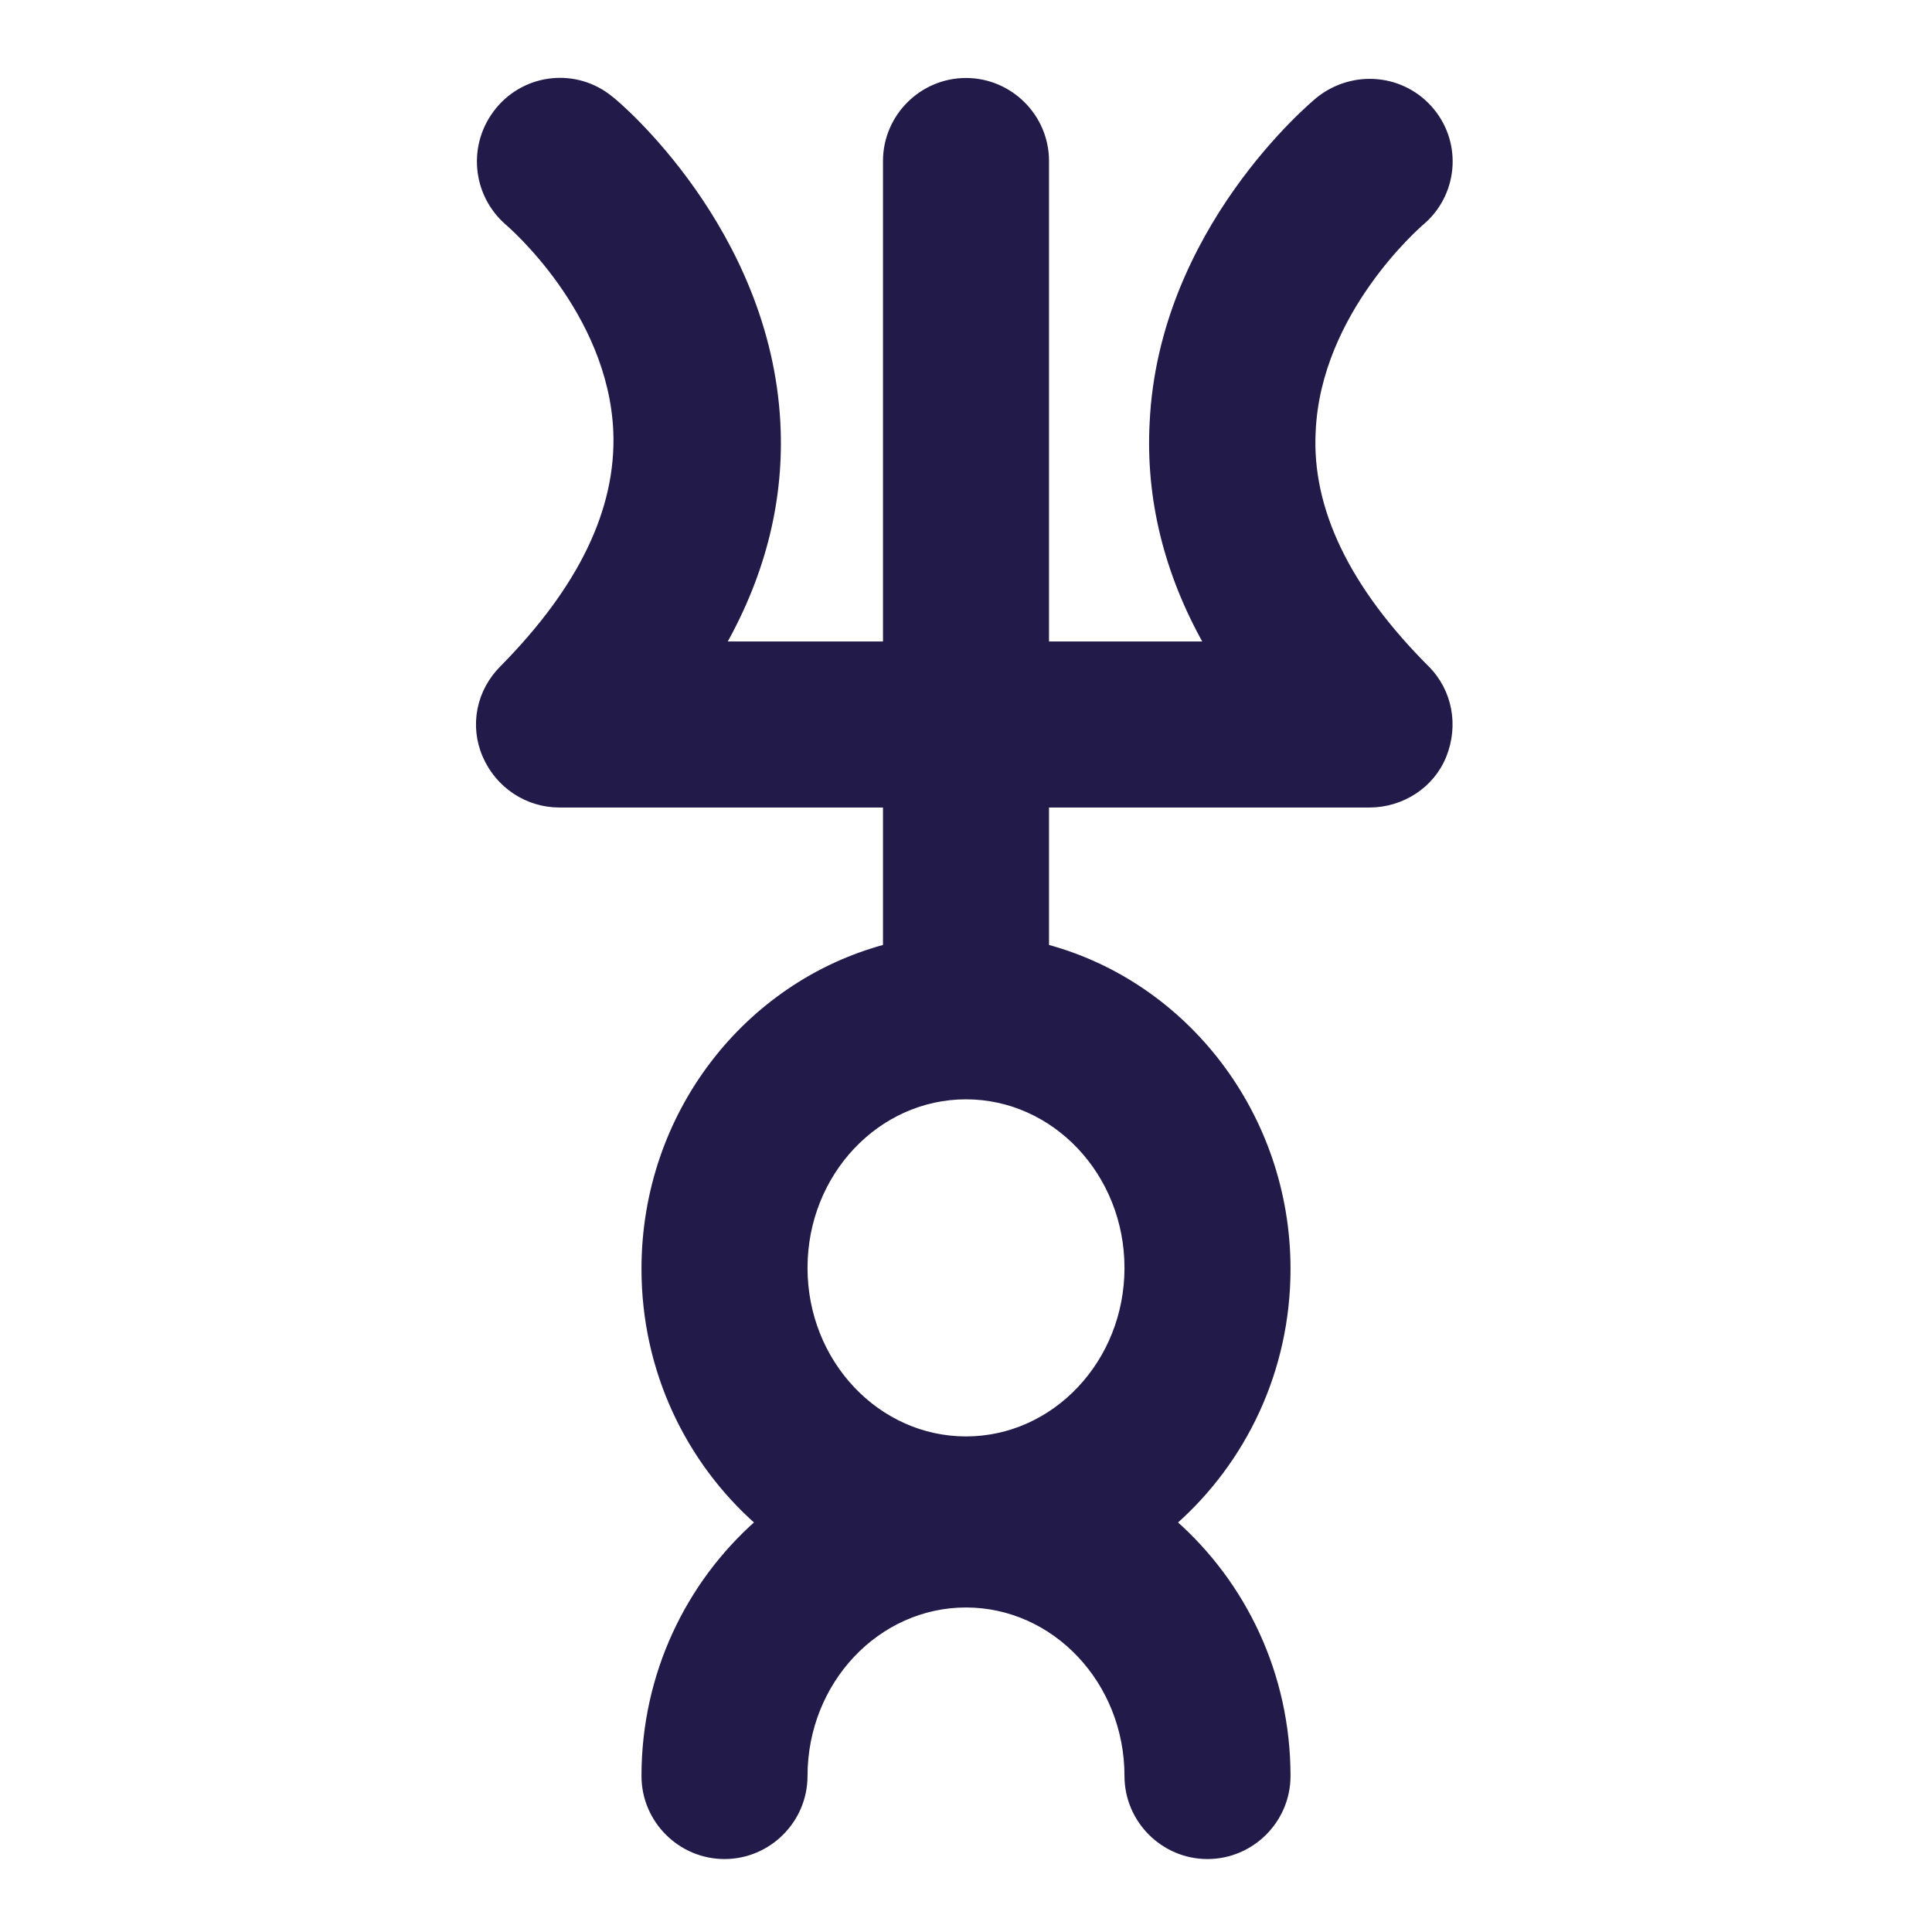
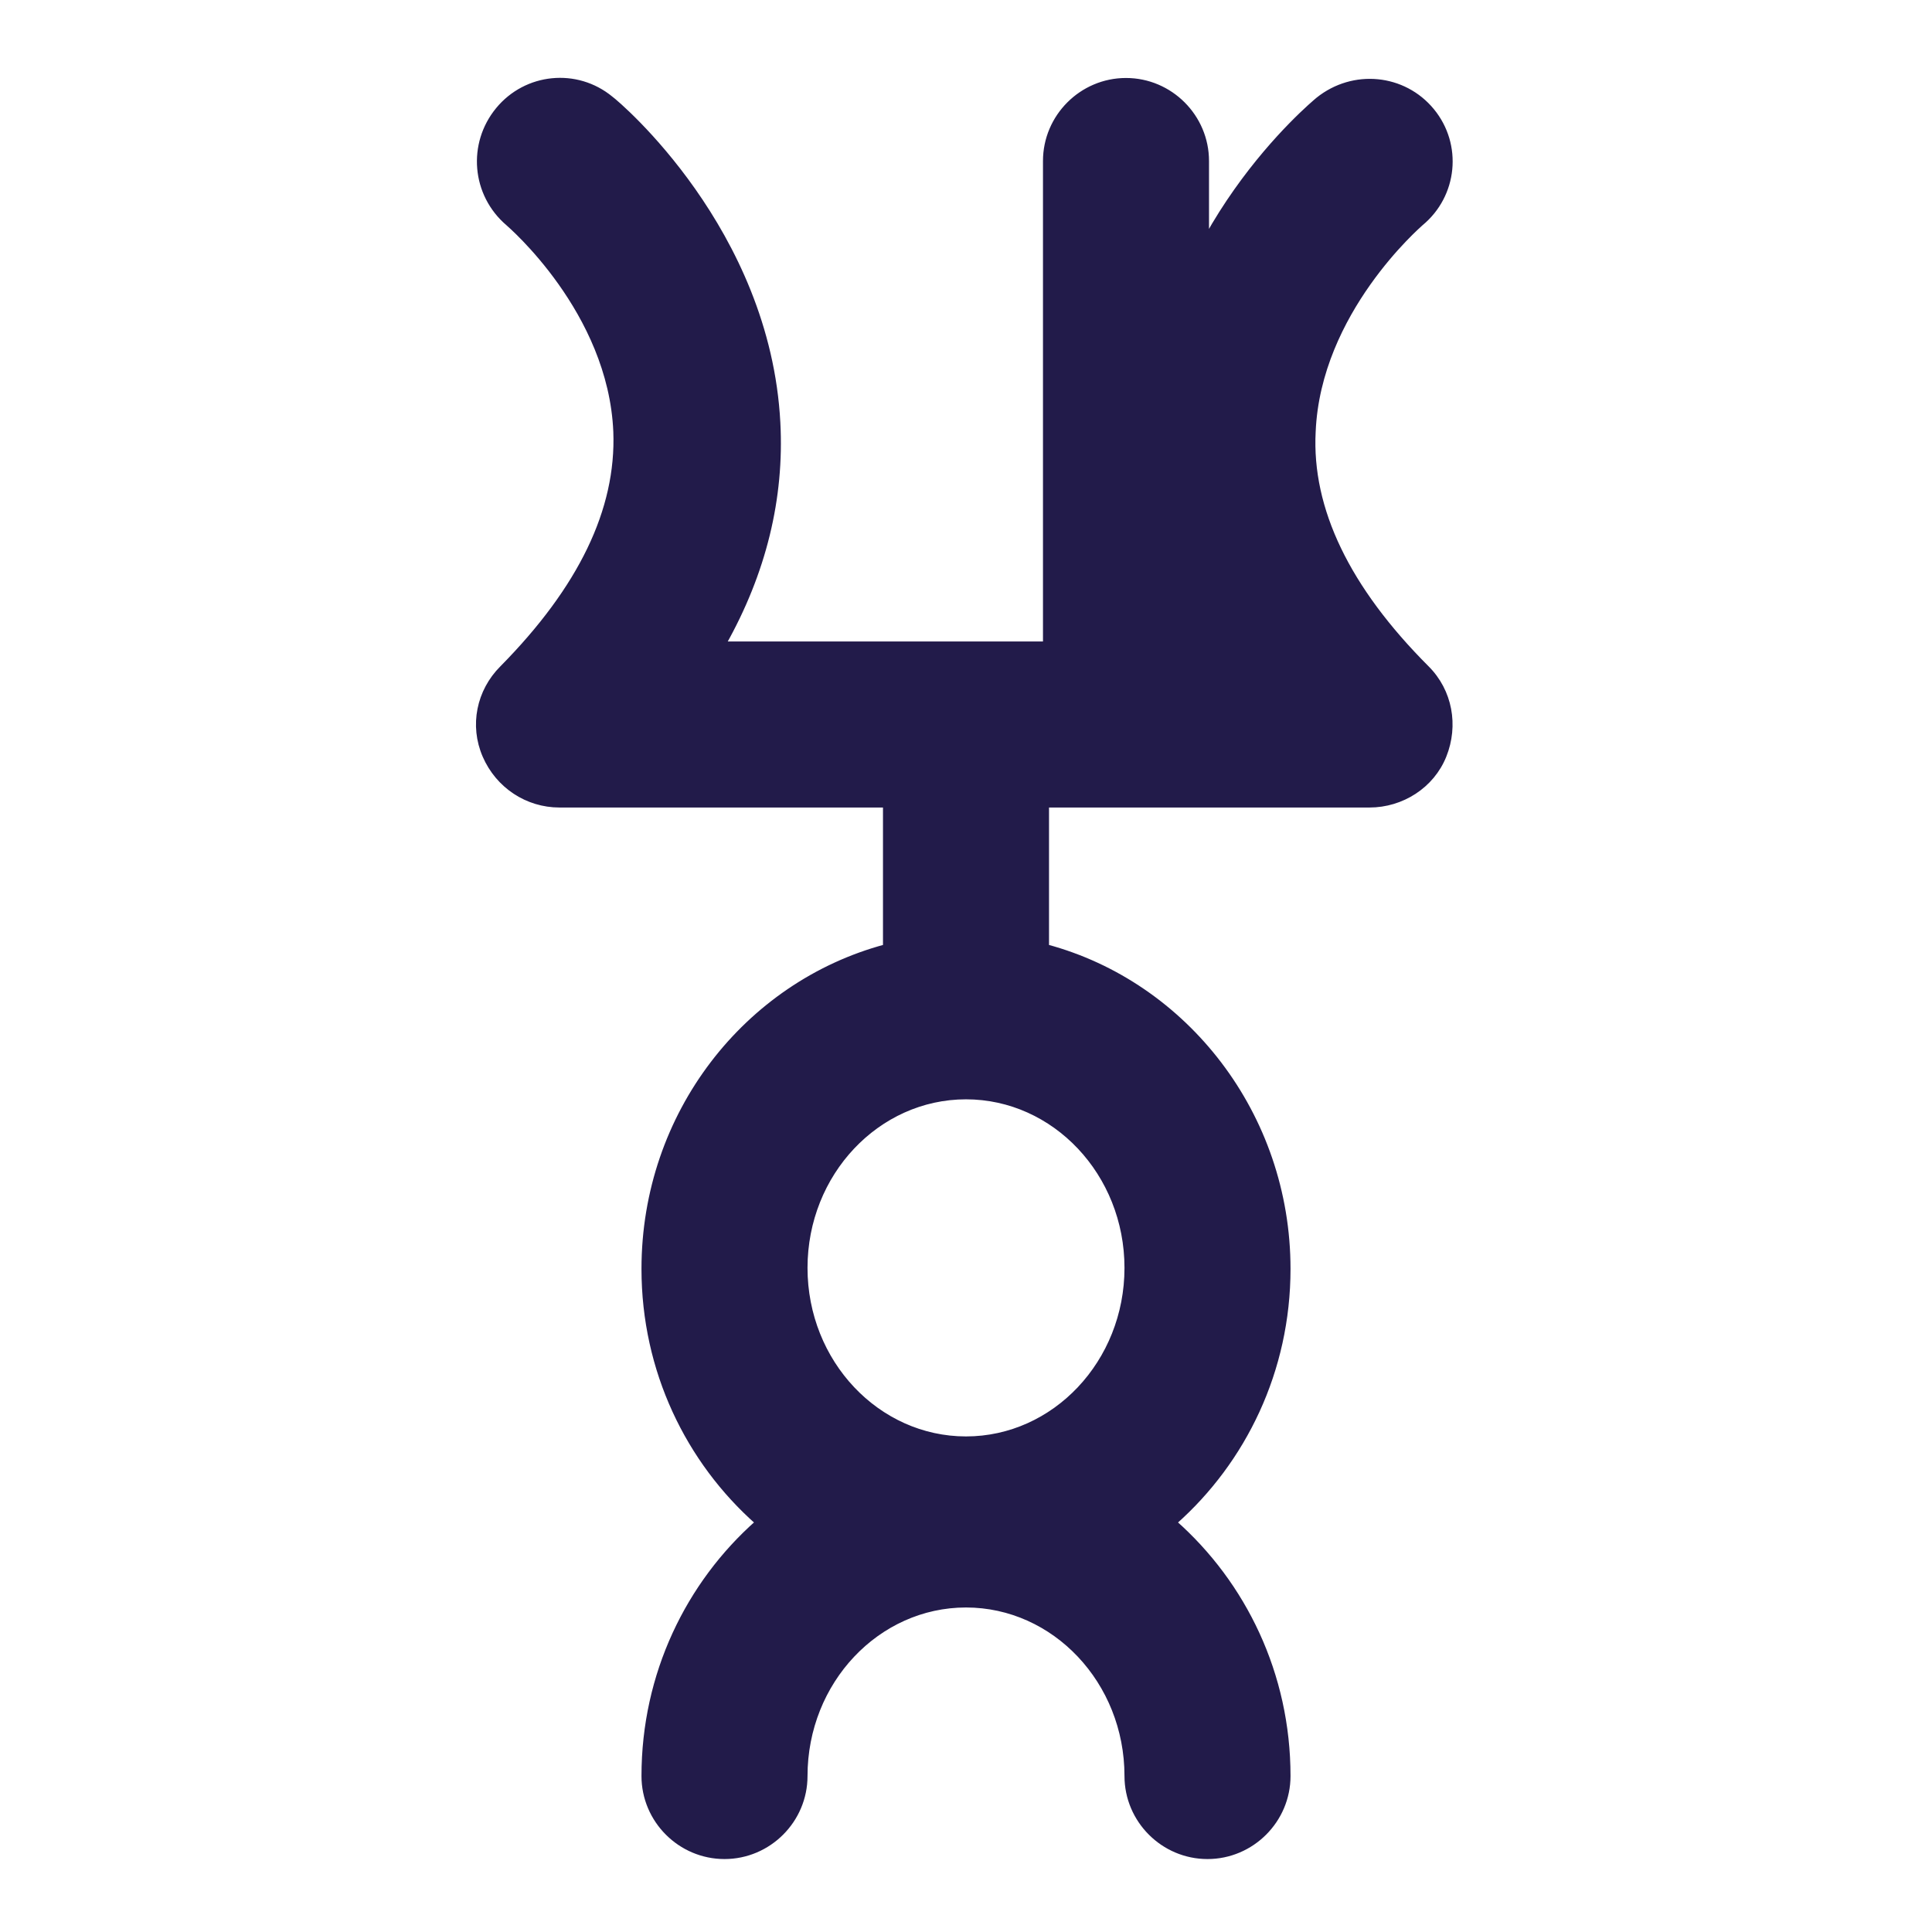
<svg xmlns="http://www.w3.org/2000/svg" fill="#221B4A" stroke="#221B4A" stroke-width=".5" viewBox="0 0 192 192">
  <title>Varuna</title>
-   <path d="M130.5 42.9C131 31 141 22.4 141.2 22.2c3.4-2.8 3.9-7.8 1.1-11.2-2.8-3.4-7.8-3.9-11.3-1.1-.6.5-15.6 13-16.5 32.1-.4 7.5 1.4 14.9 5.4 22H104V16c0-4.4-3.6-8-8-8s-8 3.6-8 8v48H71.9c4-7.1 5.8-14.5 5.4-22-1-19.1-15.9-31.7-16.6-32.2-3.4-2.8-8.4-2.3-11.2 1.1-2.8 3.4-2.4 8.4 1 11.3.1.1 10.2 8.7 10.7 20.7.3 7.8-3.5 15.6-11.3 23.5-2.3 2.3-3 5.7-1.7 8.7s4.2 4.9 7.4 4.9H88v14.1c-13.8 3.7-24 16.6-24 32 0 10.1 4.4 19.1 11.3 25.2-6.9 6.1-11.3 15.1-11.3 25.2 0 4.4 3.6 8 8 8s8-3.6 8-8c0-9.4 7.2-17 16-17s16 7.6 16 17c0 4.4 3.6 8 8 8s8-3.6 8-8c0-10.1-4.4-19.1-11.3-25.2 6.9-6.1 11.3-15.1 11.3-25.2 0-15.3-10.2-28.3-24-32V80h32.1c3.2 0 6.2-1.9 7.4-4.9s.6-6.4-1.7-8.7c-7.9-7.9-11.7-15.8-11.3-23.5zM112 126c0 9.4-7.2 17-16 17s-16-7.6-16-17 7.2-17 16-17 16 7.6 16 17z" />
+   <path d="M130.5 42.9C131 31 141 22.4 141.2 22.2c3.4-2.8 3.9-7.8 1.1-11.2-2.8-3.4-7.8-3.9-11.3-1.1-.6.5-15.6 13-16.5 32.1-.4 7.5 1.4 14.9 5.4 22V16c0-4.4-3.6-8-8-8s-8 3.6-8 8v48H71.9c4-7.1 5.8-14.5 5.4-22-1-19.1-15.9-31.7-16.6-32.2-3.4-2.8-8.4-2.3-11.2 1.1-2.8 3.4-2.4 8.4 1 11.3.1.1 10.2 8.7 10.7 20.7.3 7.8-3.5 15.6-11.3 23.5-2.3 2.3-3 5.7-1.7 8.7s4.2 4.9 7.4 4.9H88v14.1c-13.8 3.7-24 16.6-24 32 0 10.1 4.4 19.1 11.3 25.2-6.9 6.1-11.3 15.1-11.3 25.2 0 4.4 3.6 8 8 8s8-3.6 8-8c0-9.4 7.2-17 16-17s16 7.6 16 17c0 4.4 3.6 8 8 8s8-3.6 8-8c0-10.1-4.4-19.1-11.3-25.2 6.9-6.1 11.3-15.1 11.3-25.2 0-15.3-10.2-28.3-24-32V80h32.1c3.2 0 6.2-1.9 7.4-4.9s.6-6.4-1.7-8.7c-7.9-7.9-11.7-15.8-11.3-23.5zM112 126c0 9.4-7.2 17-16 17s-16-7.6-16-17 7.2-17 16-17 16 7.6 16 17z" />
</svg>